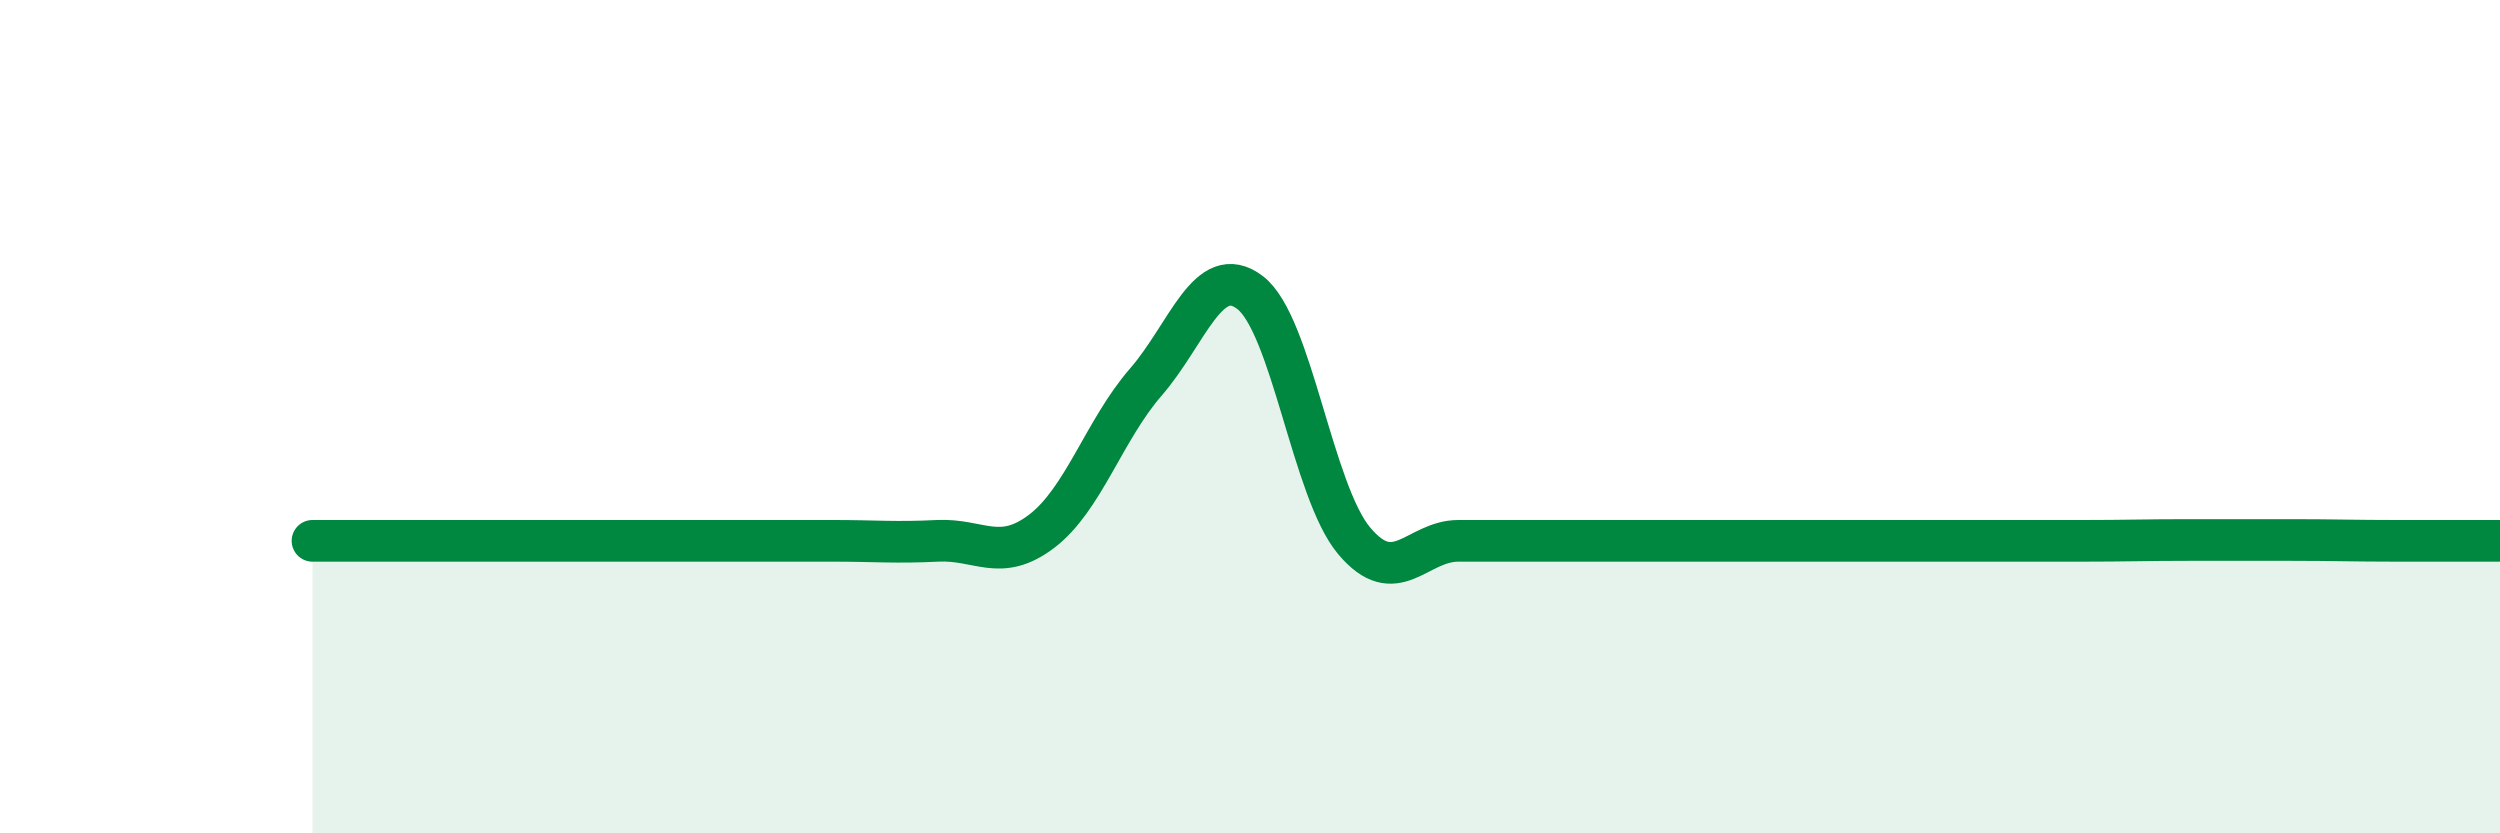
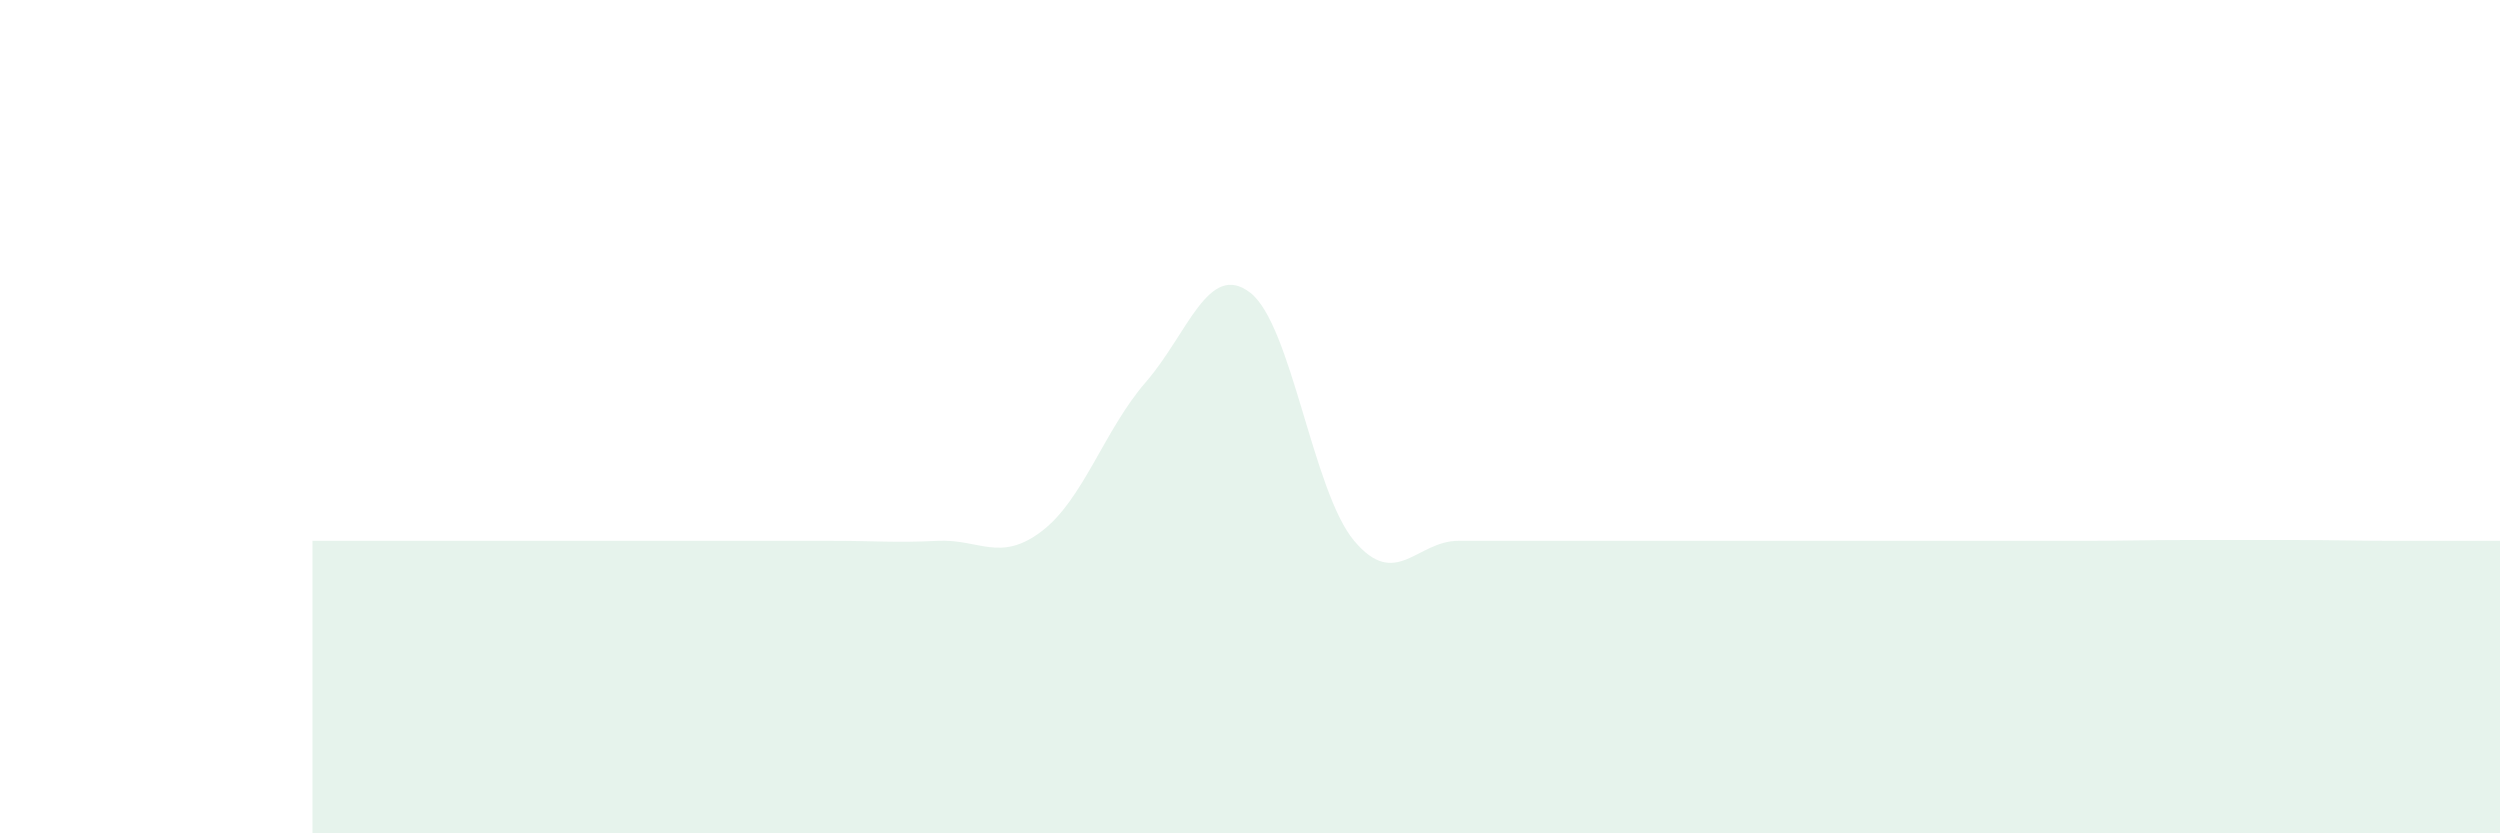
<svg xmlns="http://www.w3.org/2000/svg" width="60" height="20" viewBox="0 0 60 20">
  <path d="M 7.5,12.98 C 8,12.98 9,12.98 10,12.98 C 11,12.98 11.5,12.98 12.5,12.98 C 13.5,12.98 14,12.98 15,12.98 C 16,12.98 16.5,12.98 17.5,12.98 C 18.5,12.98 19,12.98 20,12.98 C 21,12.98 21.5,13.03 22.5,12.98 C 23.5,12.93 24,13.51 25,12.75 C 26,11.99 26.5,10.32 27.5,9.17 C 28.5,8.02 29,6.26 30,7.02 C 31,7.78 31.5,11.79 32.5,12.98 C 33.5,14.17 34,12.98 35,12.98 C 36,12.98 36.5,12.98 37.5,12.98 C 38.5,12.98 39,12.98 40,12.98 C 41,12.98 41.5,12.98 42.5,12.98 C 43.5,12.98 44,12.98 45,12.98 C 46,12.98 46.5,12.98 47.5,12.98 C 48.5,12.98 49,12.98 50,12.98 C 51,12.98 51.5,12.96 52.5,12.96 C 53.5,12.96 54,12.96 55,12.96 C 56,12.96 56.5,12.98 57.5,12.98 C 58.5,12.98 59.5,12.98 60,12.98L60 20L7.5 20Z" fill="#008740" opacity="0.1" stroke-linecap="round" stroke-linejoin="round" />
-   <path d="M 7.5,12.98 C 8,12.98 9,12.98 10,12.98 C 11,12.98 11.5,12.98 12.5,12.98 C 13.5,12.98 14,12.98 15,12.98 C 16,12.98 16.5,12.98 17.5,12.98 C 18.5,12.98 19,12.98 20,12.98 C 21,12.98 21.5,13.03 22.5,12.98 C 23.5,12.93 24,13.51 25,12.75 C 26,11.99 26.5,10.32 27.5,9.17 C 28.5,8.02 29,6.26 30,7.02 C 31,7.78 31.5,11.79 32.5,12.98 C 33.5,14.17 34,12.98 35,12.98 C 36,12.98 36.5,12.98 37.5,12.98 C 38.5,12.98 39,12.98 40,12.98 C 41,12.98 41.5,12.98 42.5,12.98 C 43.5,12.98 44,12.98 45,12.98 C 46,12.98 46.5,12.98 47.5,12.98 C 48.5,12.98 49,12.98 50,12.98 C 51,12.98 51.5,12.96 52.5,12.96 C 53.5,12.96 54,12.96 55,12.96 C 56,12.96 56.5,12.98 57.5,12.98 C 58.5,12.98 59.5,12.98 60,12.98" stroke="#008740" stroke-width="1" fill="none" stroke-linecap="round" stroke-linejoin="round" />
</svg>